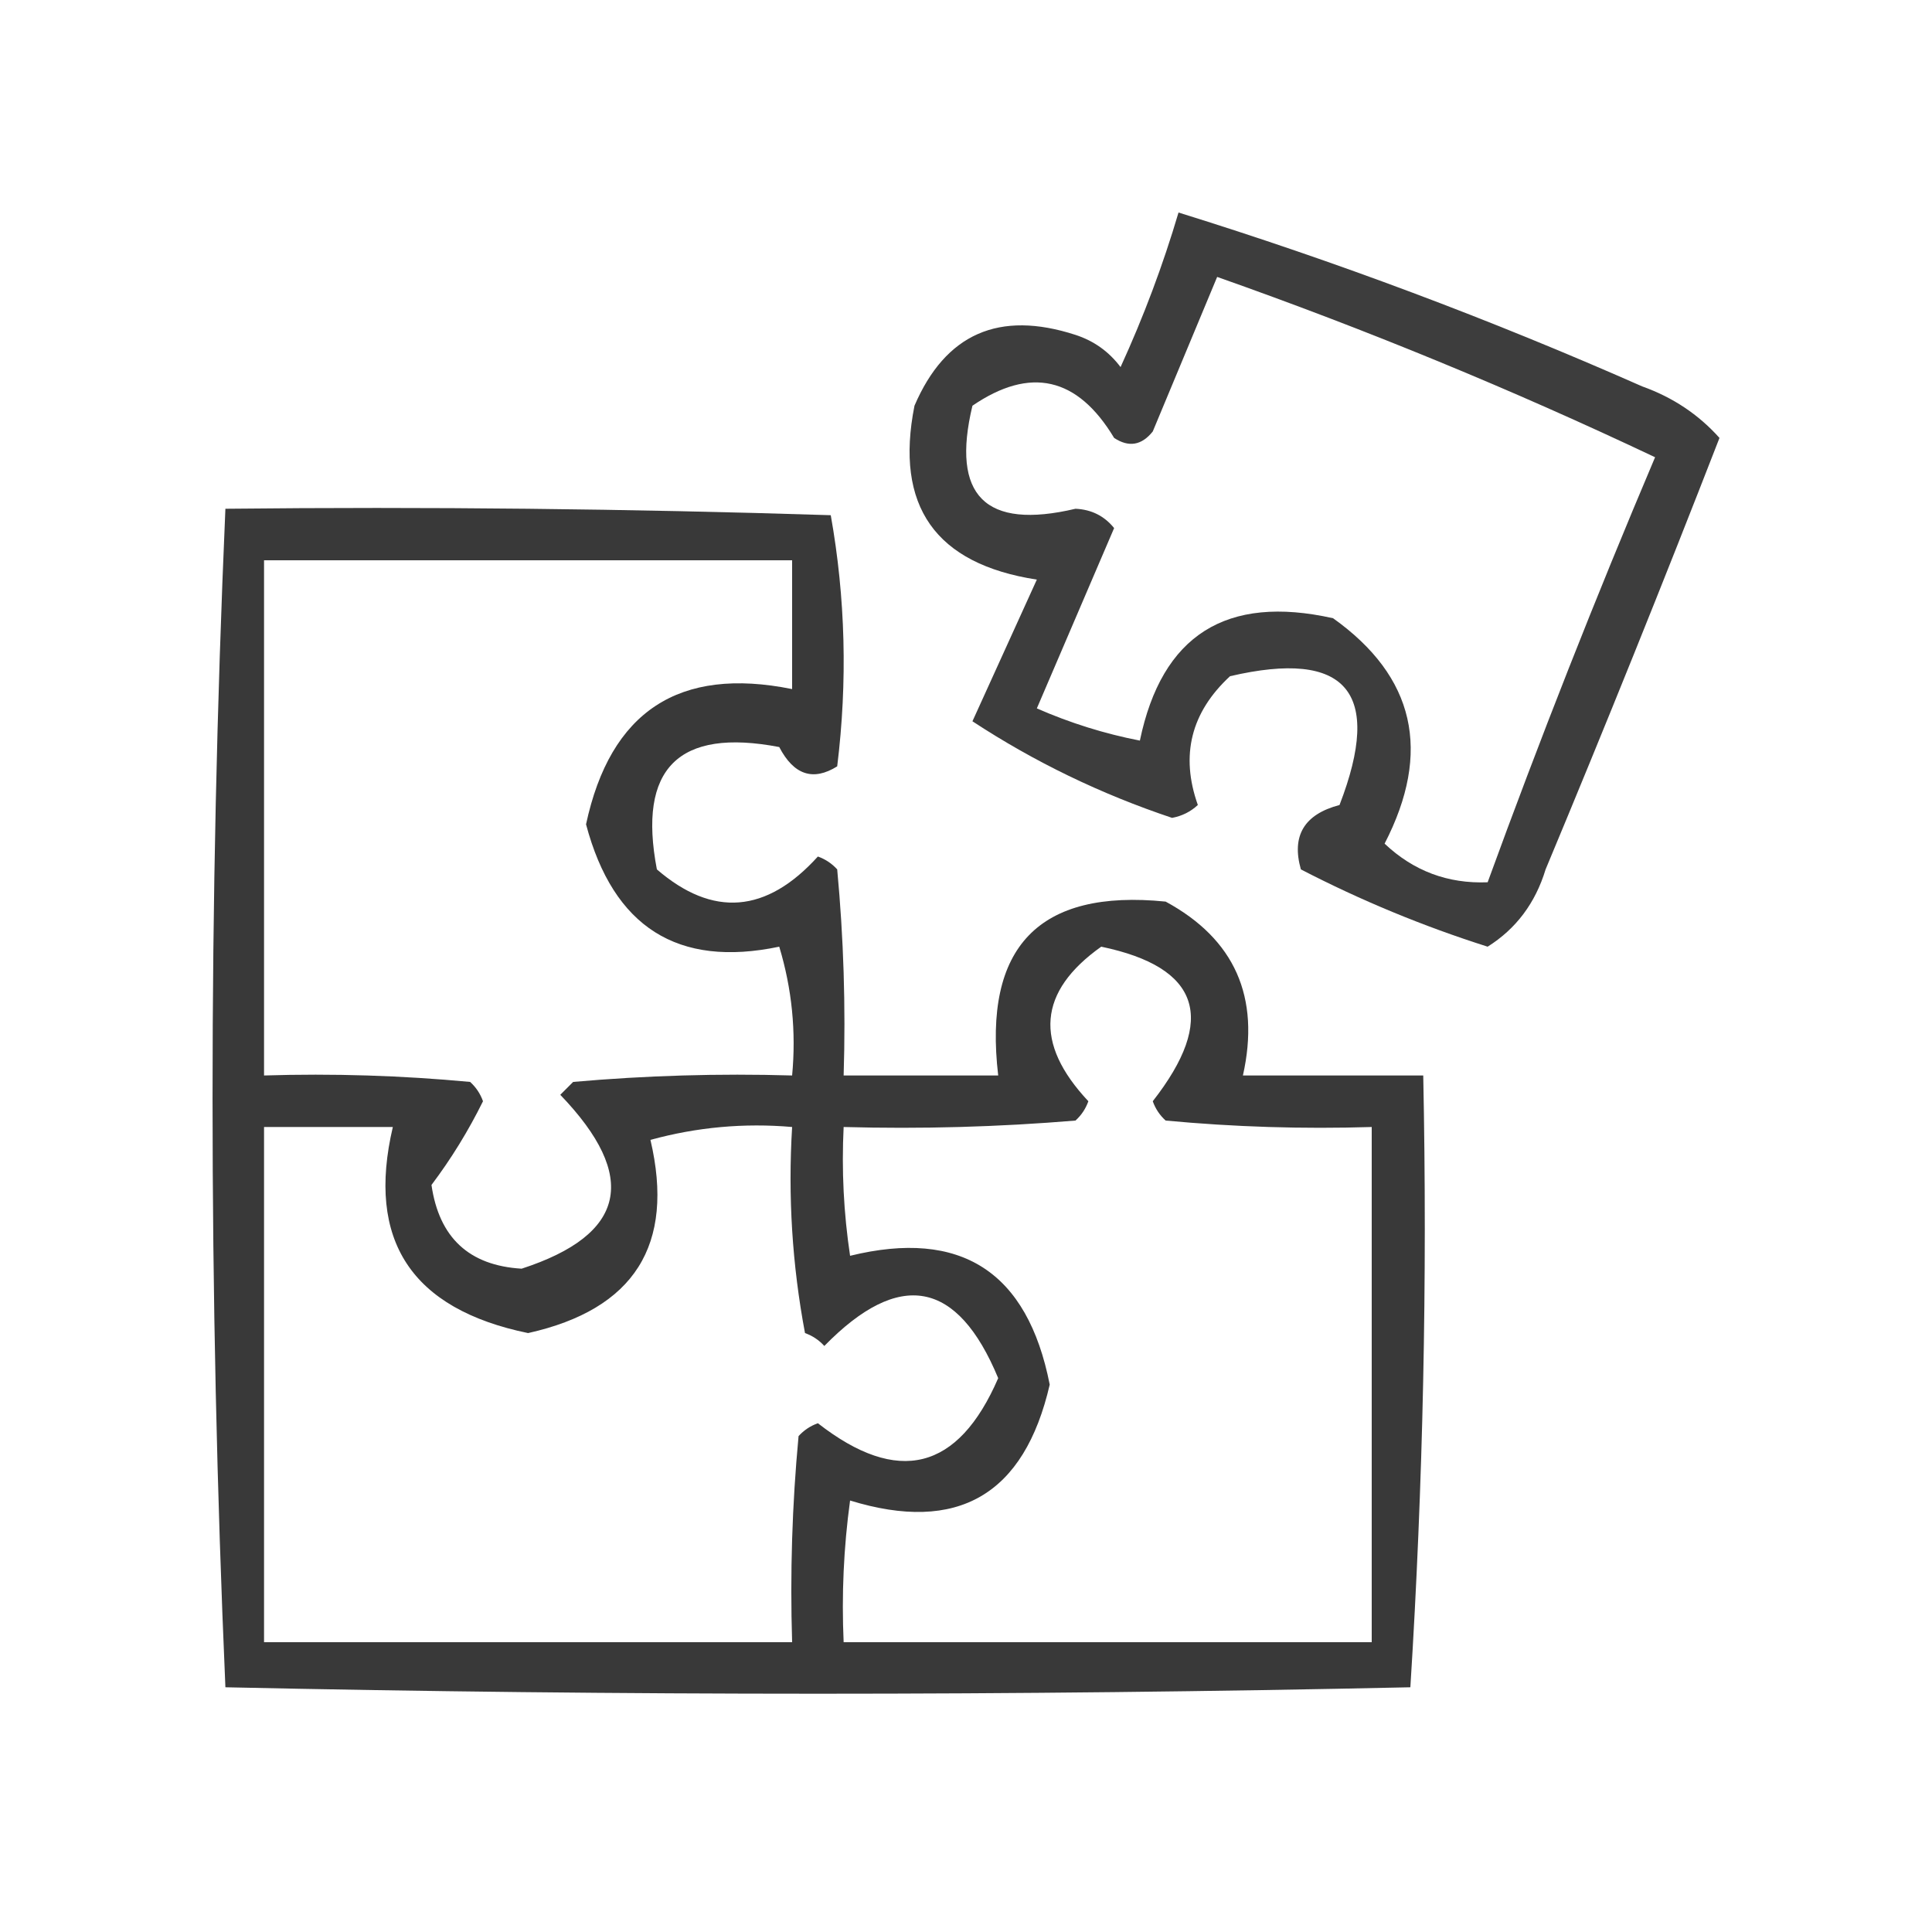
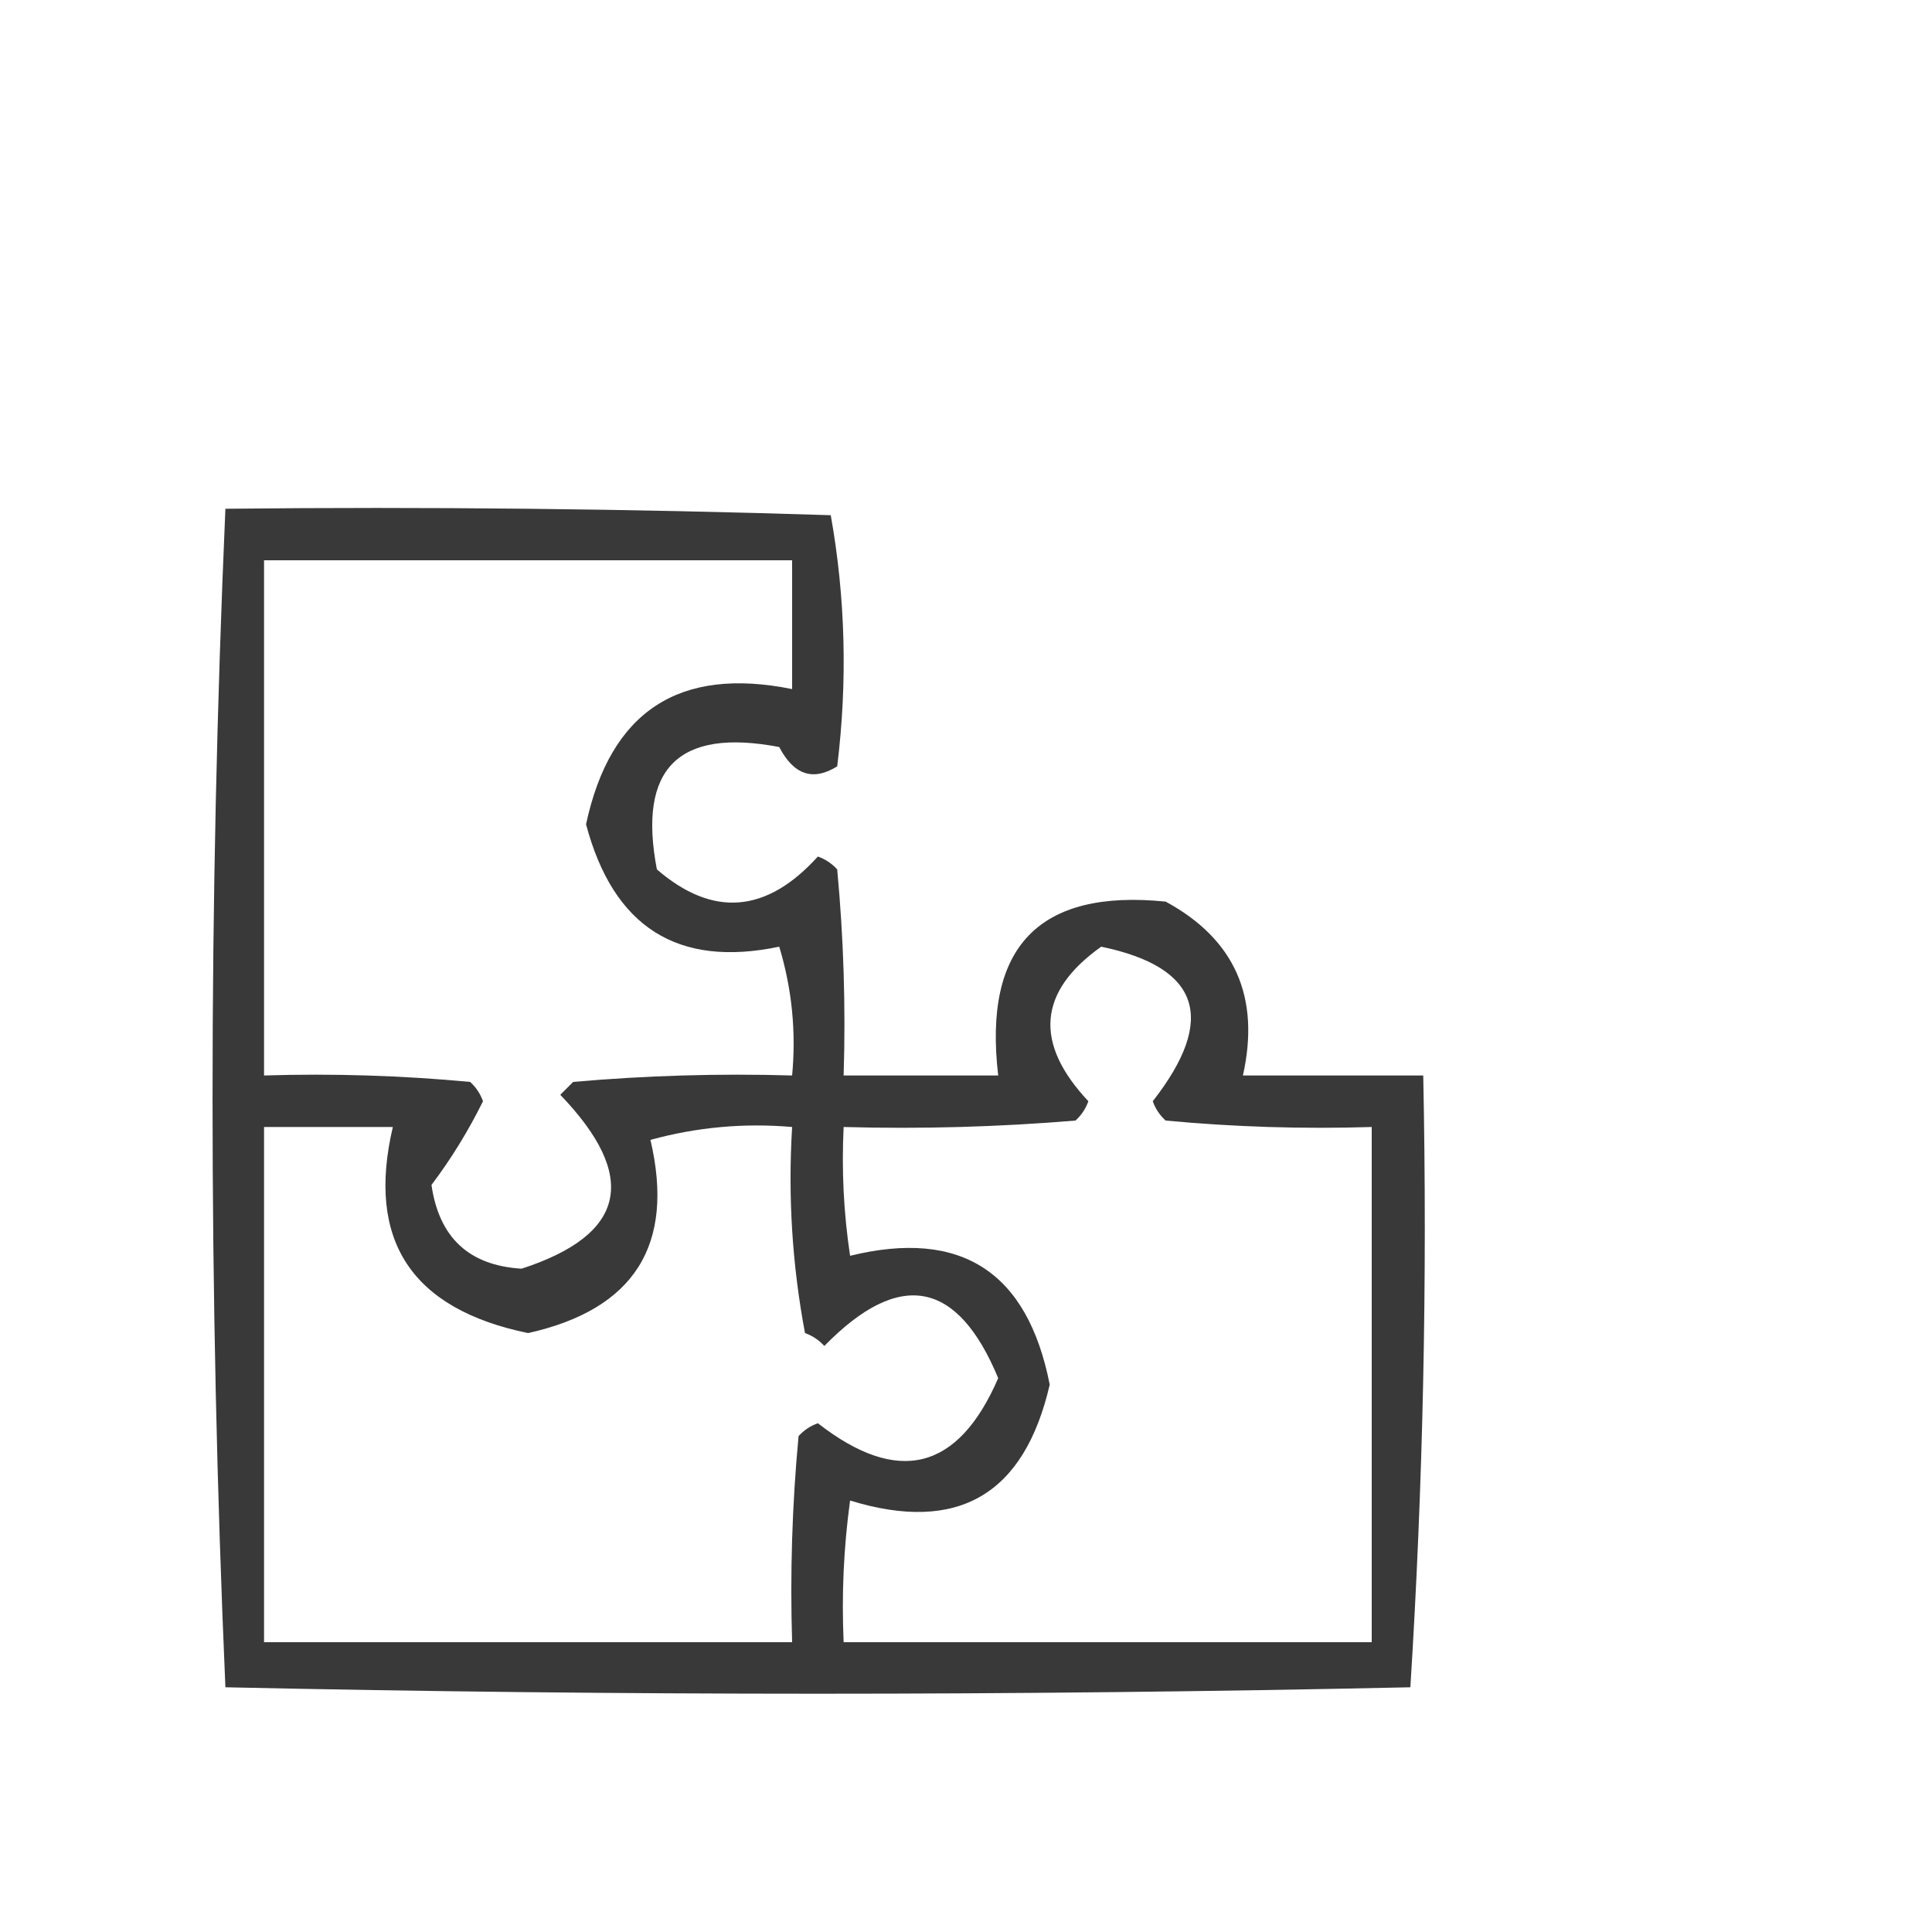
<svg xmlns="http://www.w3.org/2000/svg" width="150px" height="150px" style="shape-rendering:geometricPrecision; text-rendering:geometricPrecision; image-rendering:optimizeQuality; fill-rule:evenodd; clip-rule:evenodd">
  <g>
-     <path style="opacity:0.761" fill="#000000" d="M 91.5,16.5 C 103.718,20.297 115.718,24.797 127.5,30C 129.874,30.848 131.874,32.181 133.5,34C 129.138,45.223 124.638,56.39 120,67.5C 119.205,70.115 117.705,72.115 115.5,73.5C 110.485,71.908 105.652,69.908 101,67.5C 100.259,64.888 101.259,63.221 104,62.5C 107.388,53.725 104.554,50.392 95.5,52.5C 92.465,55.307 91.632,58.641 93,62.5C 92.439,63.022 91.772,63.355 91,63.5C 85.466,61.649 80.299,59.149 75.5,56C 77.167,52.333 78.833,48.667 80.5,45C 72.619,43.789 69.452,39.289 71,31.5C 73.402,25.908 77.569,24.075 83.5,26C 84.931,26.465 86.097,27.299 87,28.5C 88.791,24.588 90.291,20.588 91.5,16.5 Z M 94.5,21.5 C 106.073,25.58 117.407,30.247 128.5,35.5C 123.87,46.42 119.537,57.42 115.5,68.5C 112.412,68.623 109.745,67.623 107.5,65.5C 111.183,58.36 109.85,52.527 103.5,48C 95.204,46.141 90.204,49.307 88.5,57.5C 85.763,56.969 83.096,56.136 80.5,55C 82.5,50.333 84.5,45.667 86.5,41C 85.737,40.056 84.737,39.556 83.5,39.5C 76.489,41.156 73.823,38.489 75.5,31.5C 79.99,28.432 83.656,29.265 86.5,34C 87.635,34.749 88.635,34.583 89.5,33.5C 91.182,29.474 92.849,25.474 94.5,21.5 Z" />
-   </g>
+     </g>
  <g>
    <path style="opacity:0.777" fill="#000000" d="M 17.5,39.5 C 33.17,39.333 48.837,39.5 64.5,40C 65.643,46.418 65.81,52.918 65,59.5C 63.129,60.668 61.629,60.168 60.5,58C 52.667,56.5 49.5,59.667 51,67.5C 55.342,71.246 59.508,70.912 63.5,66.5C 64.086,66.709 64.586,67.043 65,67.5C 65.499,72.823 65.666,78.156 65.5,83.5C 69.5,83.5 73.5,83.5 77.5,83.5C 76.327,73.508 80.66,69.008 90.5,70C 95.863,72.91 97.863,77.41 96.5,83.5C 101.167,83.5 105.833,83.5 110.5,83.5C 110.825,99.411 110.491,115.244 109.5,131C 78.833,131.667 48.167,131.667 17.5,131C 16.17,100.5 16.17,70 17.5,39.5 Z M 20.5,43.5 C 34.167,43.5 47.833,43.5 61.5,43.5C 61.5,46.833 61.5,50.167 61.5,53.5C 52.72,51.724 47.387,55.224 45.5,64C 47.623,71.989 52.623,75.155 60.5,73.5C 61.487,76.768 61.82,80.102 61.5,83.5C 55.824,83.334 50.157,83.501 44.5,84C 44.167,84.333 43.833,84.667 43.5,85C 49.616,91.361 48.616,95.861 40.5,98.5C 36.424,98.259 34.091,96.093 33.5,92C 35.032,89.966 36.365,87.799 37.5,85.5C 37.291,84.914 36.957,84.414 36.5,84C 31.177,83.501 25.844,83.334 20.5,83.5C 20.5,70.167 20.5,56.833 20.5,43.5 Z M 85.5,73.5 C 93.169,75.098 94.503,79.098 89.5,85.5C 89.709,86.086 90.043,86.586 90.5,87C 95.823,87.499 101.156,87.666 106.5,87.5C 106.5,100.833 106.5,114.167 106.5,127.5C 92.833,127.5 79.167,127.5 65.5,127.5C 65.335,123.818 65.501,120.152 66,116.5C 74.358,119.07 79.524,116.07 81.5,107.5C 79.774,98.725 74.607,95.391 66,97.5C 65.502,94.183 65.335,90.85 65.5,87.5C 71.509,87.666 77.509,87.499 83.5,87C 83.957,86.586 84.291,86.086 84.5,85.5C 80.259,80.983 80.593,76.983 85.5,73.5 Z M 20.5,87.5 C 23.833,87.5 27.167,87.5 30.5,87.5C 28.434,96.298 31.934,101.631 41,103.5C 49.249,101.661 52.416,96.661 50.5,88.5C 54.107,87.511 57.774,87.177 61.5,87.5C 61.172,92.875 61.505,98.208 62.5,103.5C 63.086,103.709 63.586,104.043 64,104.5C 69.834,98.534 74.334,99.367 77.5,107C 74.389,114.185 69.722,115.352 63.5,110.5C 62.914,110.709 62.414,111.043 62,111.5C 61.501,116.823 61.334,122.156 61.5,127.5C 47.833,127.5 34.167,127.5 20.5,127.5C 20.5,114.167 20.5,100.833 20.5,87.5 Z" />
  </g>
</svg>